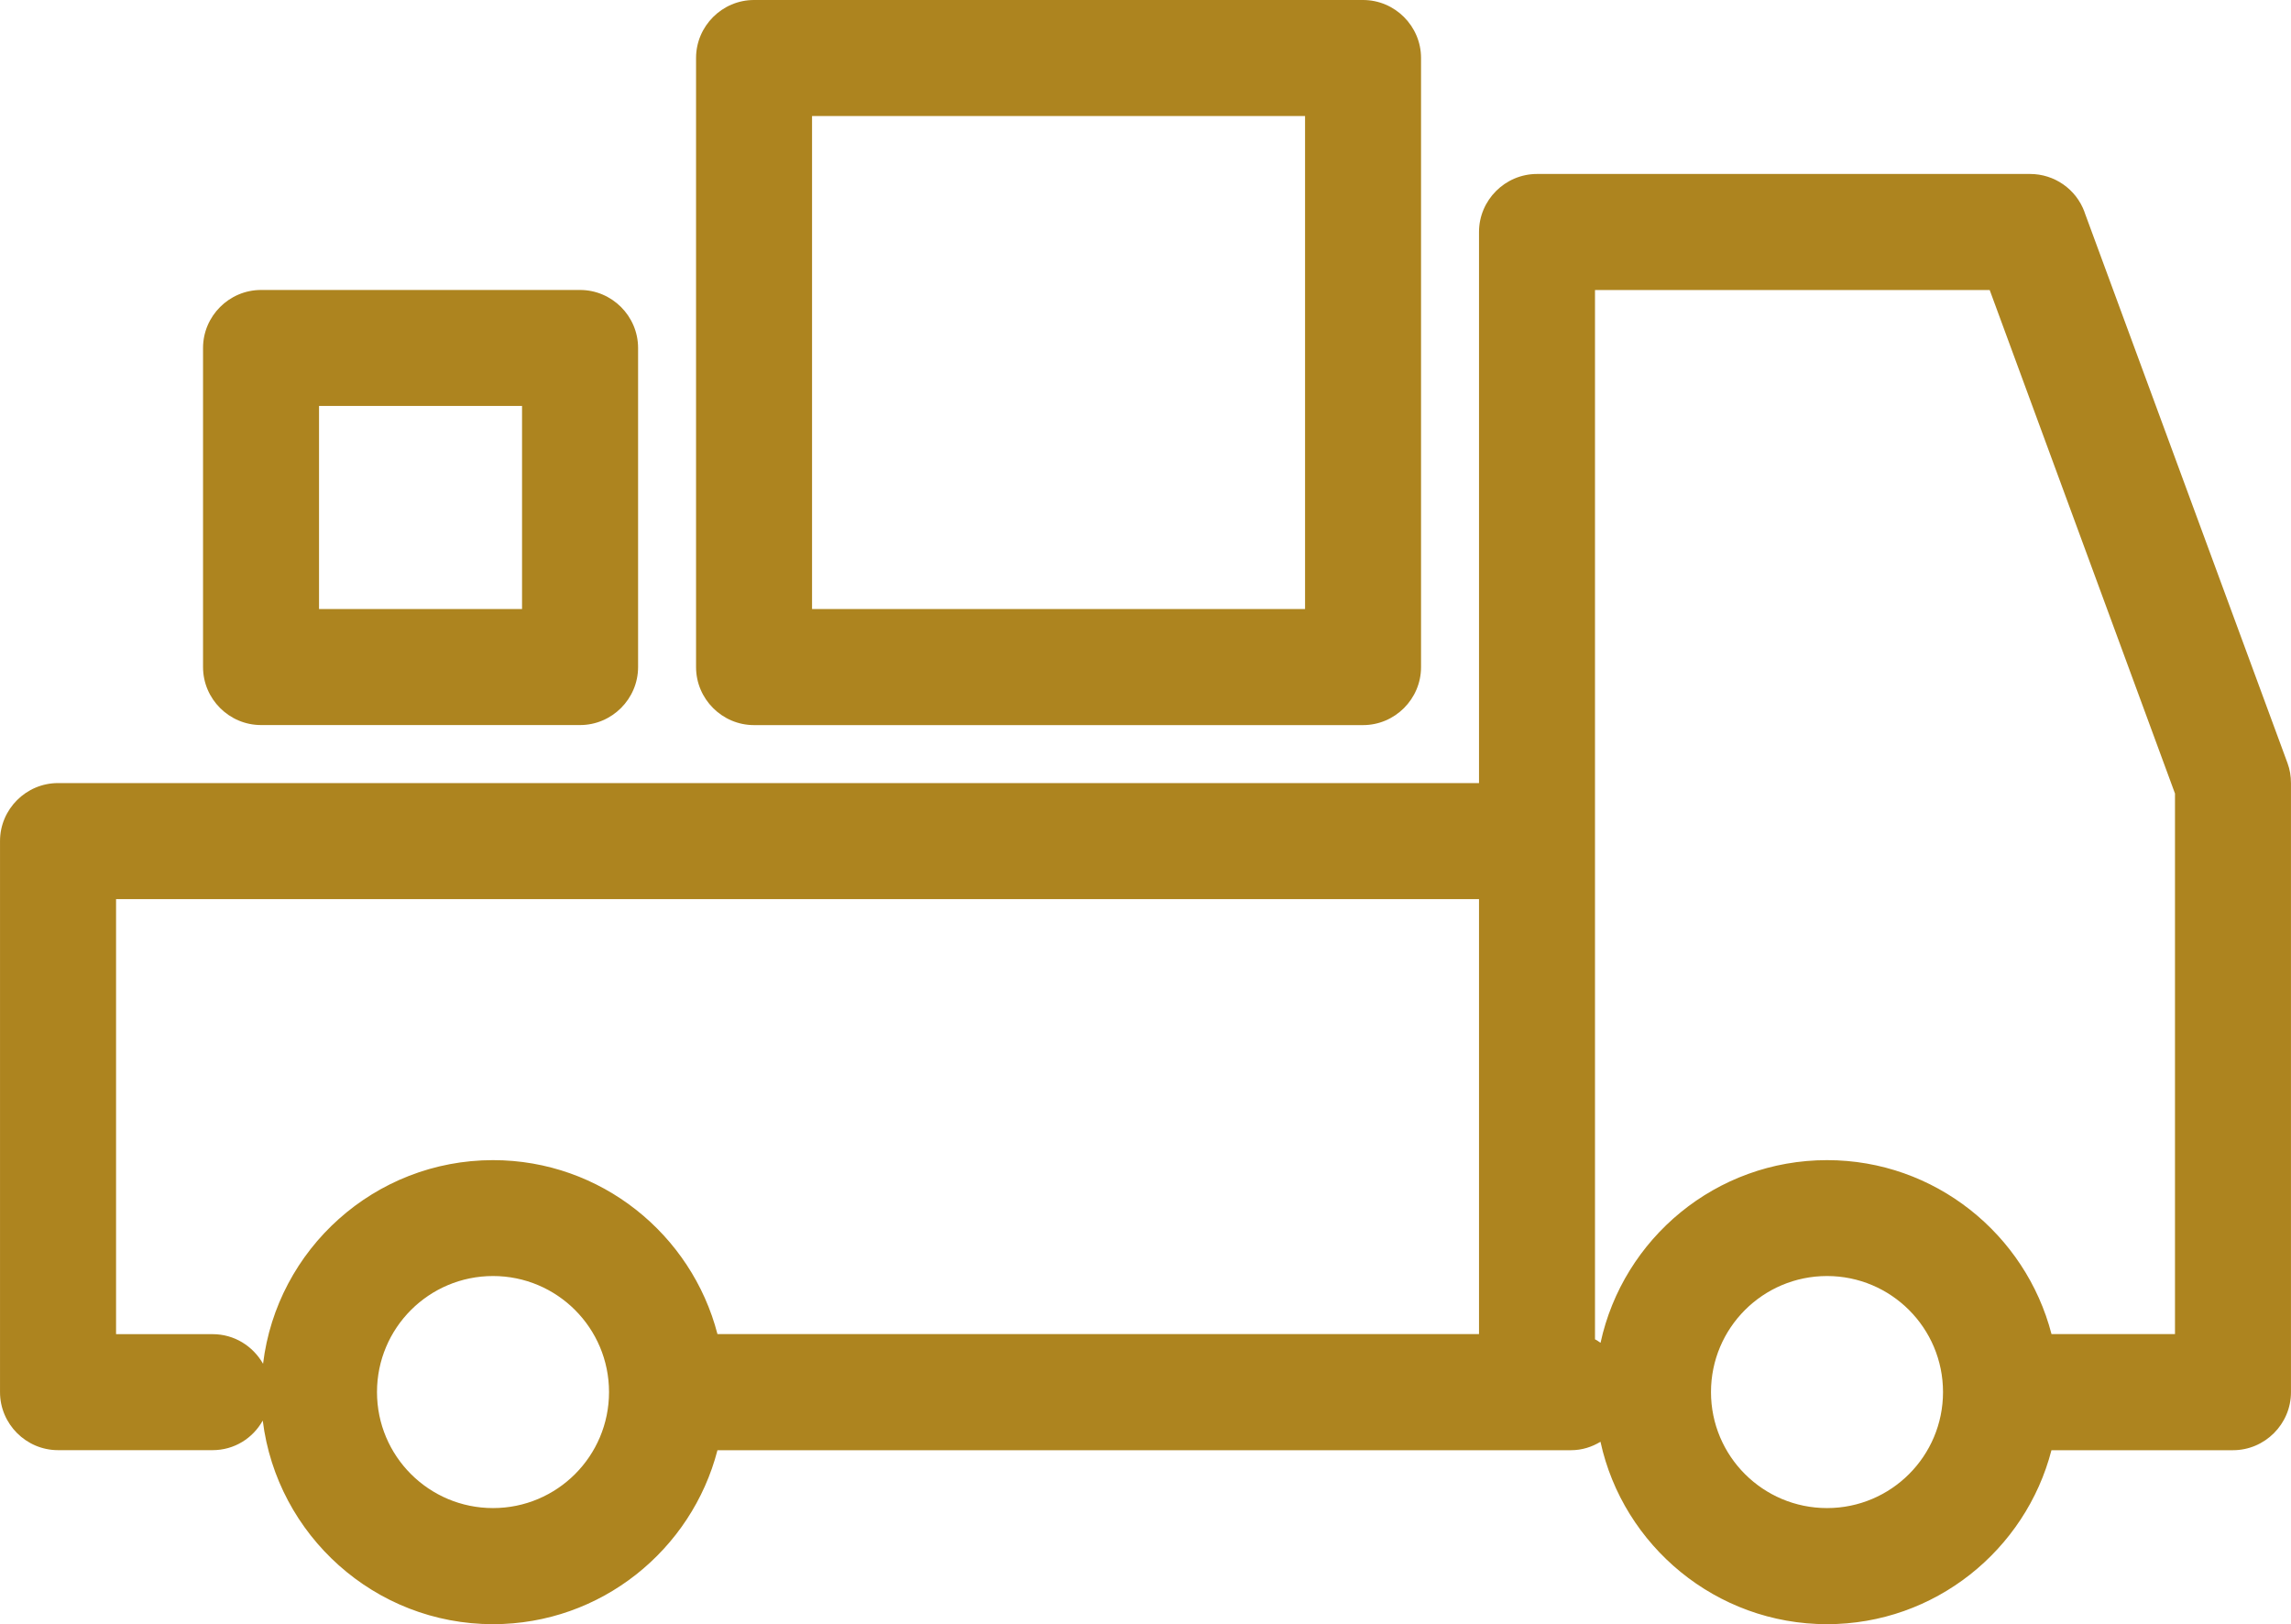
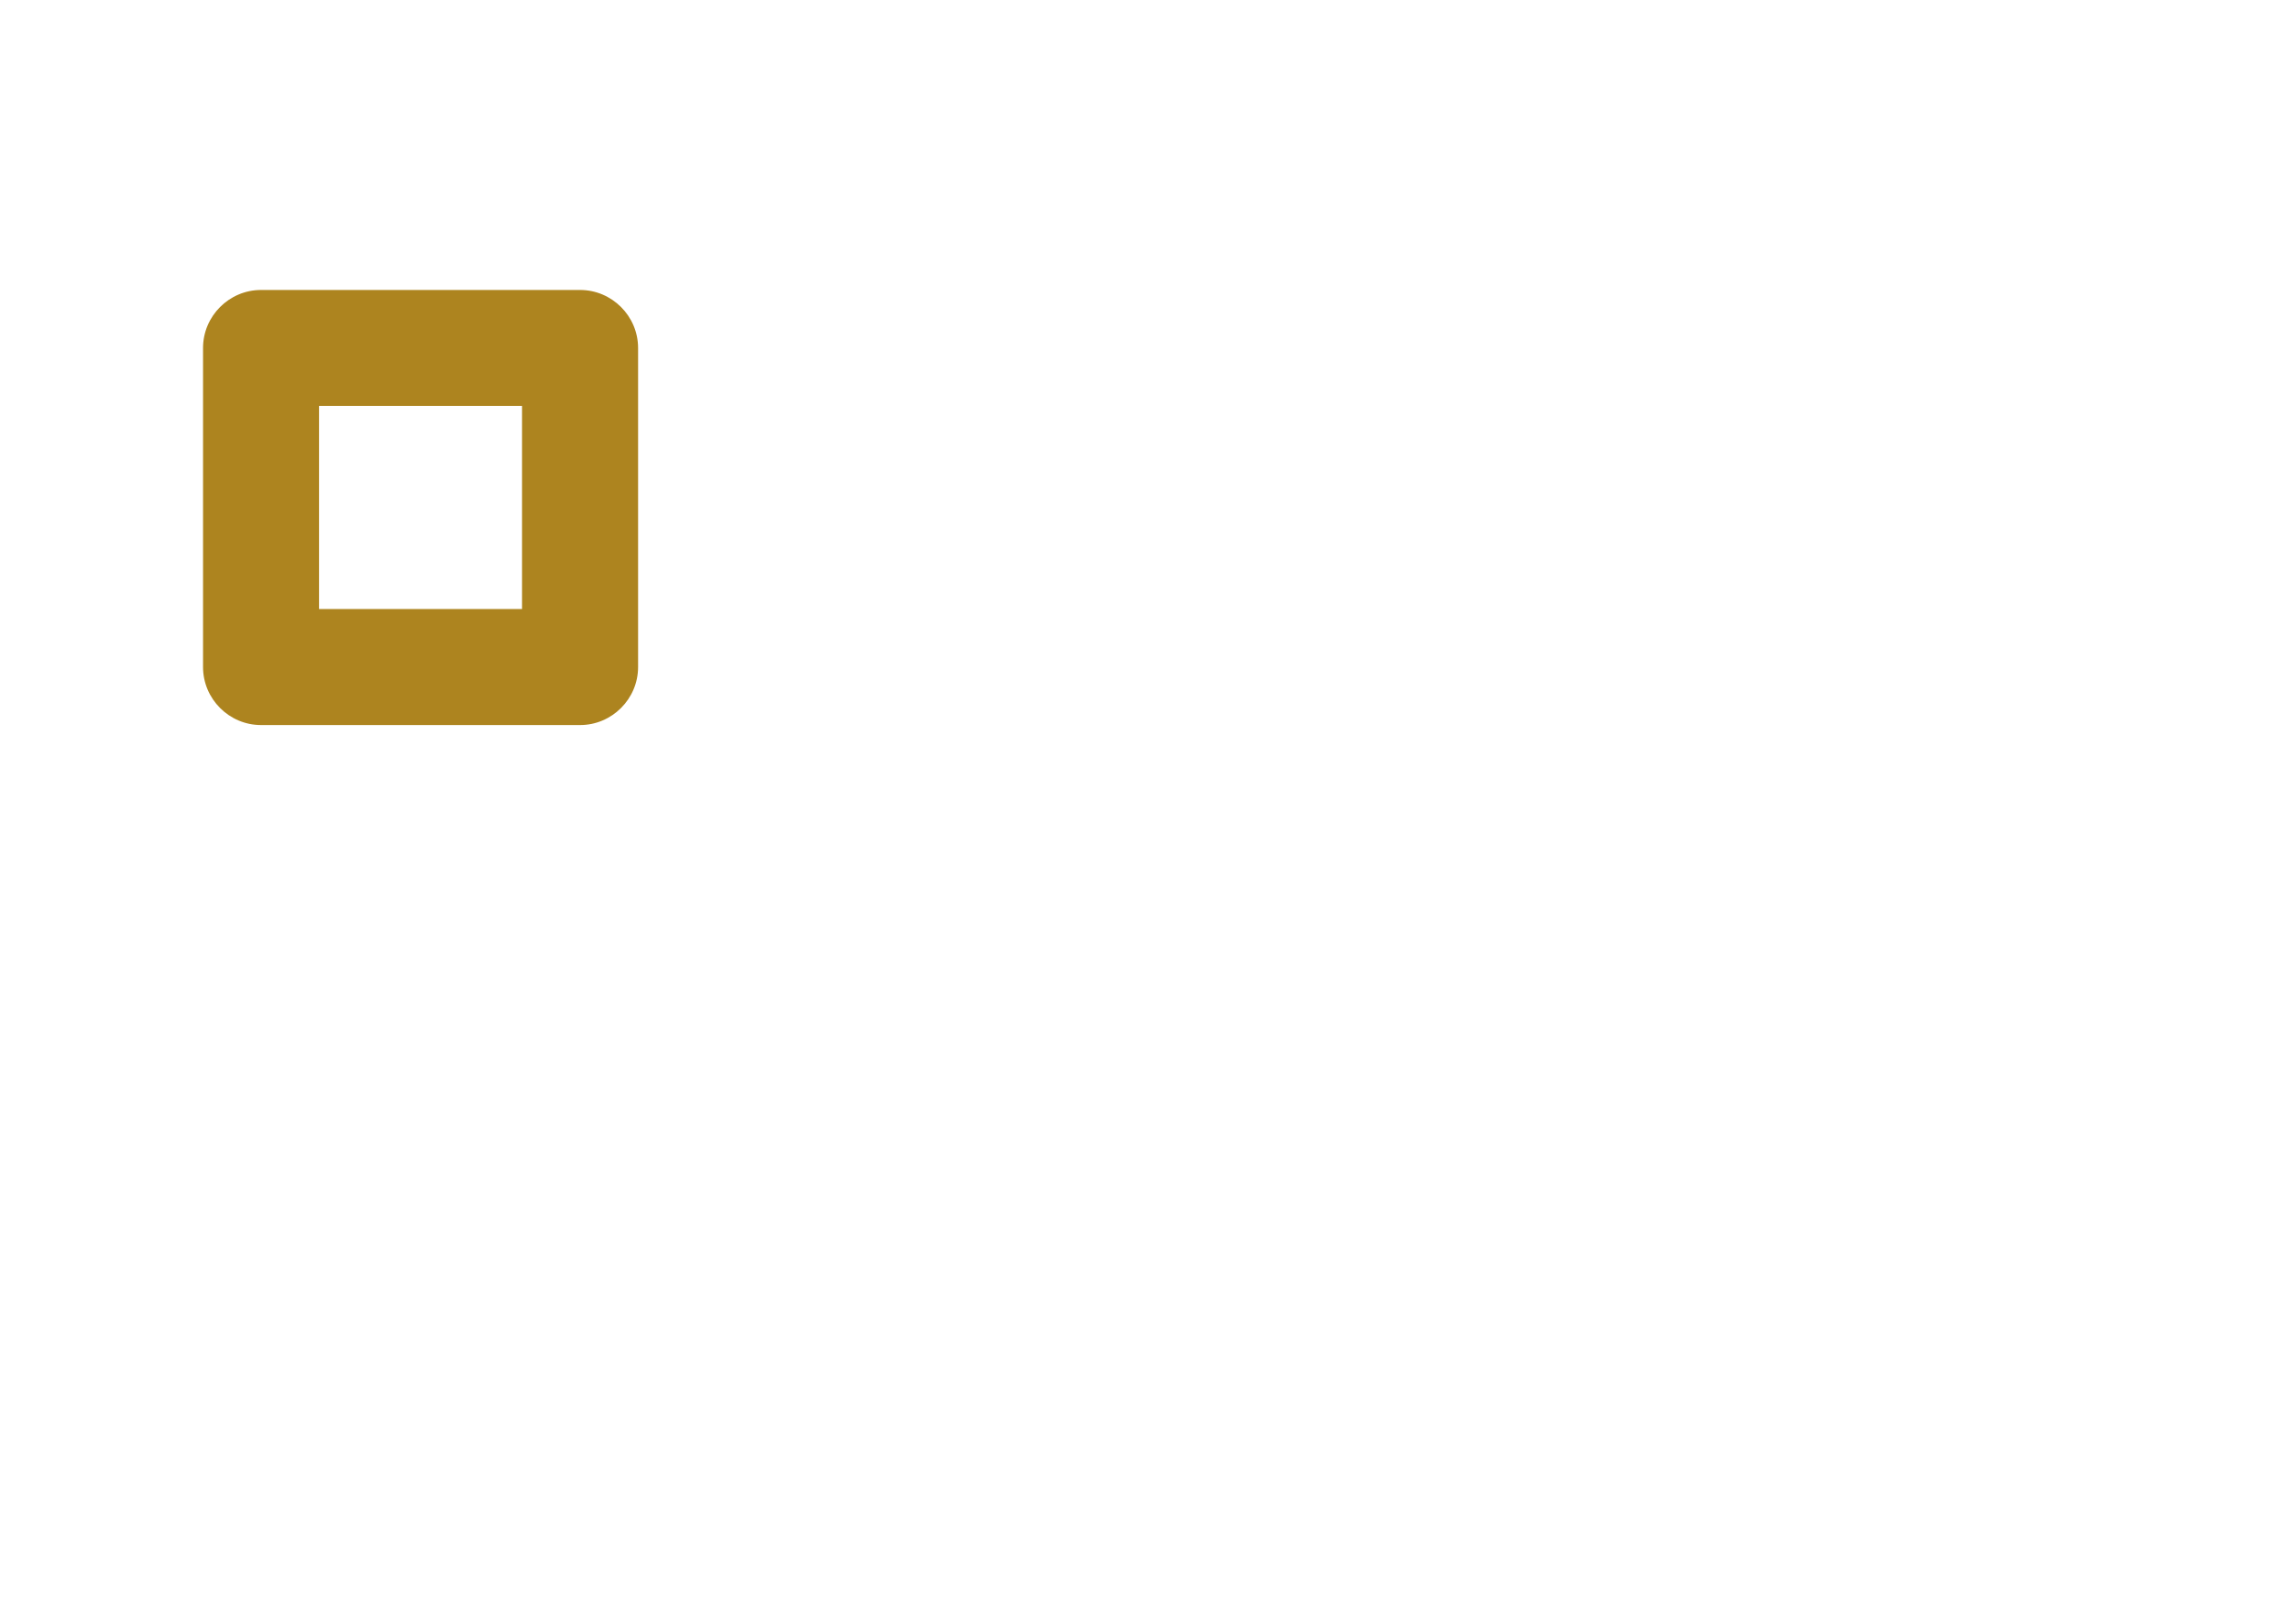
<svg xmlns="http://www.w3.org/2000/svg" xml:space="preserve" width="41.804mm" height="29.633mm" version="1.1" style="shape-rendering:geometricPrecision; text-rendering:geometricPrecision; image-rendering:optimizeQuality; fill-rule:evenodd; clip-rule:evenodd" viewBox="0 0 434.34 307.89">
  <defs>
    <style type="text/css">
   
    .fil0 {fill:#AD841F}
   
  </style>
  </defs>
  <g id="Layer_x0020_1">
    <g id="_1884170128000">
      <g id="_1827269522624">
-         <path class="fil0" d="M395.2 40.19c-1.6,-4.35 -5.72,-7.21 -10.33,-7.21l-93.47 0c-6.05,0 -11,4.96 -11,11l0 104.47 -269.4 0c-6.05,0 -11,4.95 -11,10.99l0 104.47c0,6.04 4.95,11 11,11l29.3 0c4.12,0 7.64,-2.26 9.51,-5.61 2.69,21.71 21.22,38.6 43.66,38.6 20.45,0 37.66,-14.07 42.55,-32.98l161.81 0c2.09,0 3.96,-0.61 5.6,-1.6 4.29,19.73 21.94,34.58 42.95,34.58 20.45,0 37.66,-14.07 42.55,-32.98l34.41 0c6.05,0 11,-4.96 11,-11l0 -115.46c0,-1.32 -0.21,-2.59 -0.66,-3.8l-38.49 -104.46 0 0zm-301.73 245.7c-12.15,0 -22,-9.84 -22,-21.99 0,-12.15 9.84,-22 22,-22 12.14,0 21.99,9.84 21.99,22 0,12.14 -9.84,21.99 -21.99,21.99zm186.93 -32.98l-144.38 0c-4.9,-18.91 -22.1,-32.98 -42.55,-32.98 -22.44,0 -40.97,16.87 -43.6,38.6 -1.93,-3.36 -5.45,-5.61 -9.57,-5.61l-18.3 0 0 -82.47 258.4 0 0 82.47zm65.98 32.98c-12.15,0 -22,-9.84 -22,-21.99 0,-12.15 9.84,-22 22,-22 12.14,0 21.99,9.84 21.99,22 0,12.14 -9.84,21.99 -21.99,21.99zm65.97 -32.98l-23.41 0c-4.9,-18.91 -22.1,-32.98 -42.55,-32.98 -21.06,0 -38.66,14.84 -42.95,34.63 -0.33,-0.21 -0.66,-0.49 -1.05,-0.66l0 -198.92 74.83 0 35.13 95.45 0 102.48 -0 -0z" />
-         <path class="fil0" d="M142.95 0c-6.04,0 -10.99,4.95 -10.99,11l0 115.46c0,6.05 4.95,11 10.99,11l115.46 0c6.05,0 11,-4.95 11,-11l0 -115.46c0,-6.05 -4.95,-11 -11,-11l-115.46 0zm104.47 115.46l-93.47 0 0 -93.46 93.47 0 0 93.46z" />
        <path class="fil0" d="M49.49 137.45l60.48 0c6.04,0 11,-4.95 11,-11l0 -60.48c0,-6.05 -4.96,-11 -11,-11l-60.48 0c-6.05,0 -11,4.95 -11,11l0 60.48c0,6.05 4.95,11 11,11zm10.99 -60.49l38.49 0 0 38.49 -38.49 0 0 -38.49z" />
      </g>
    </g>
  </g>
</svg>